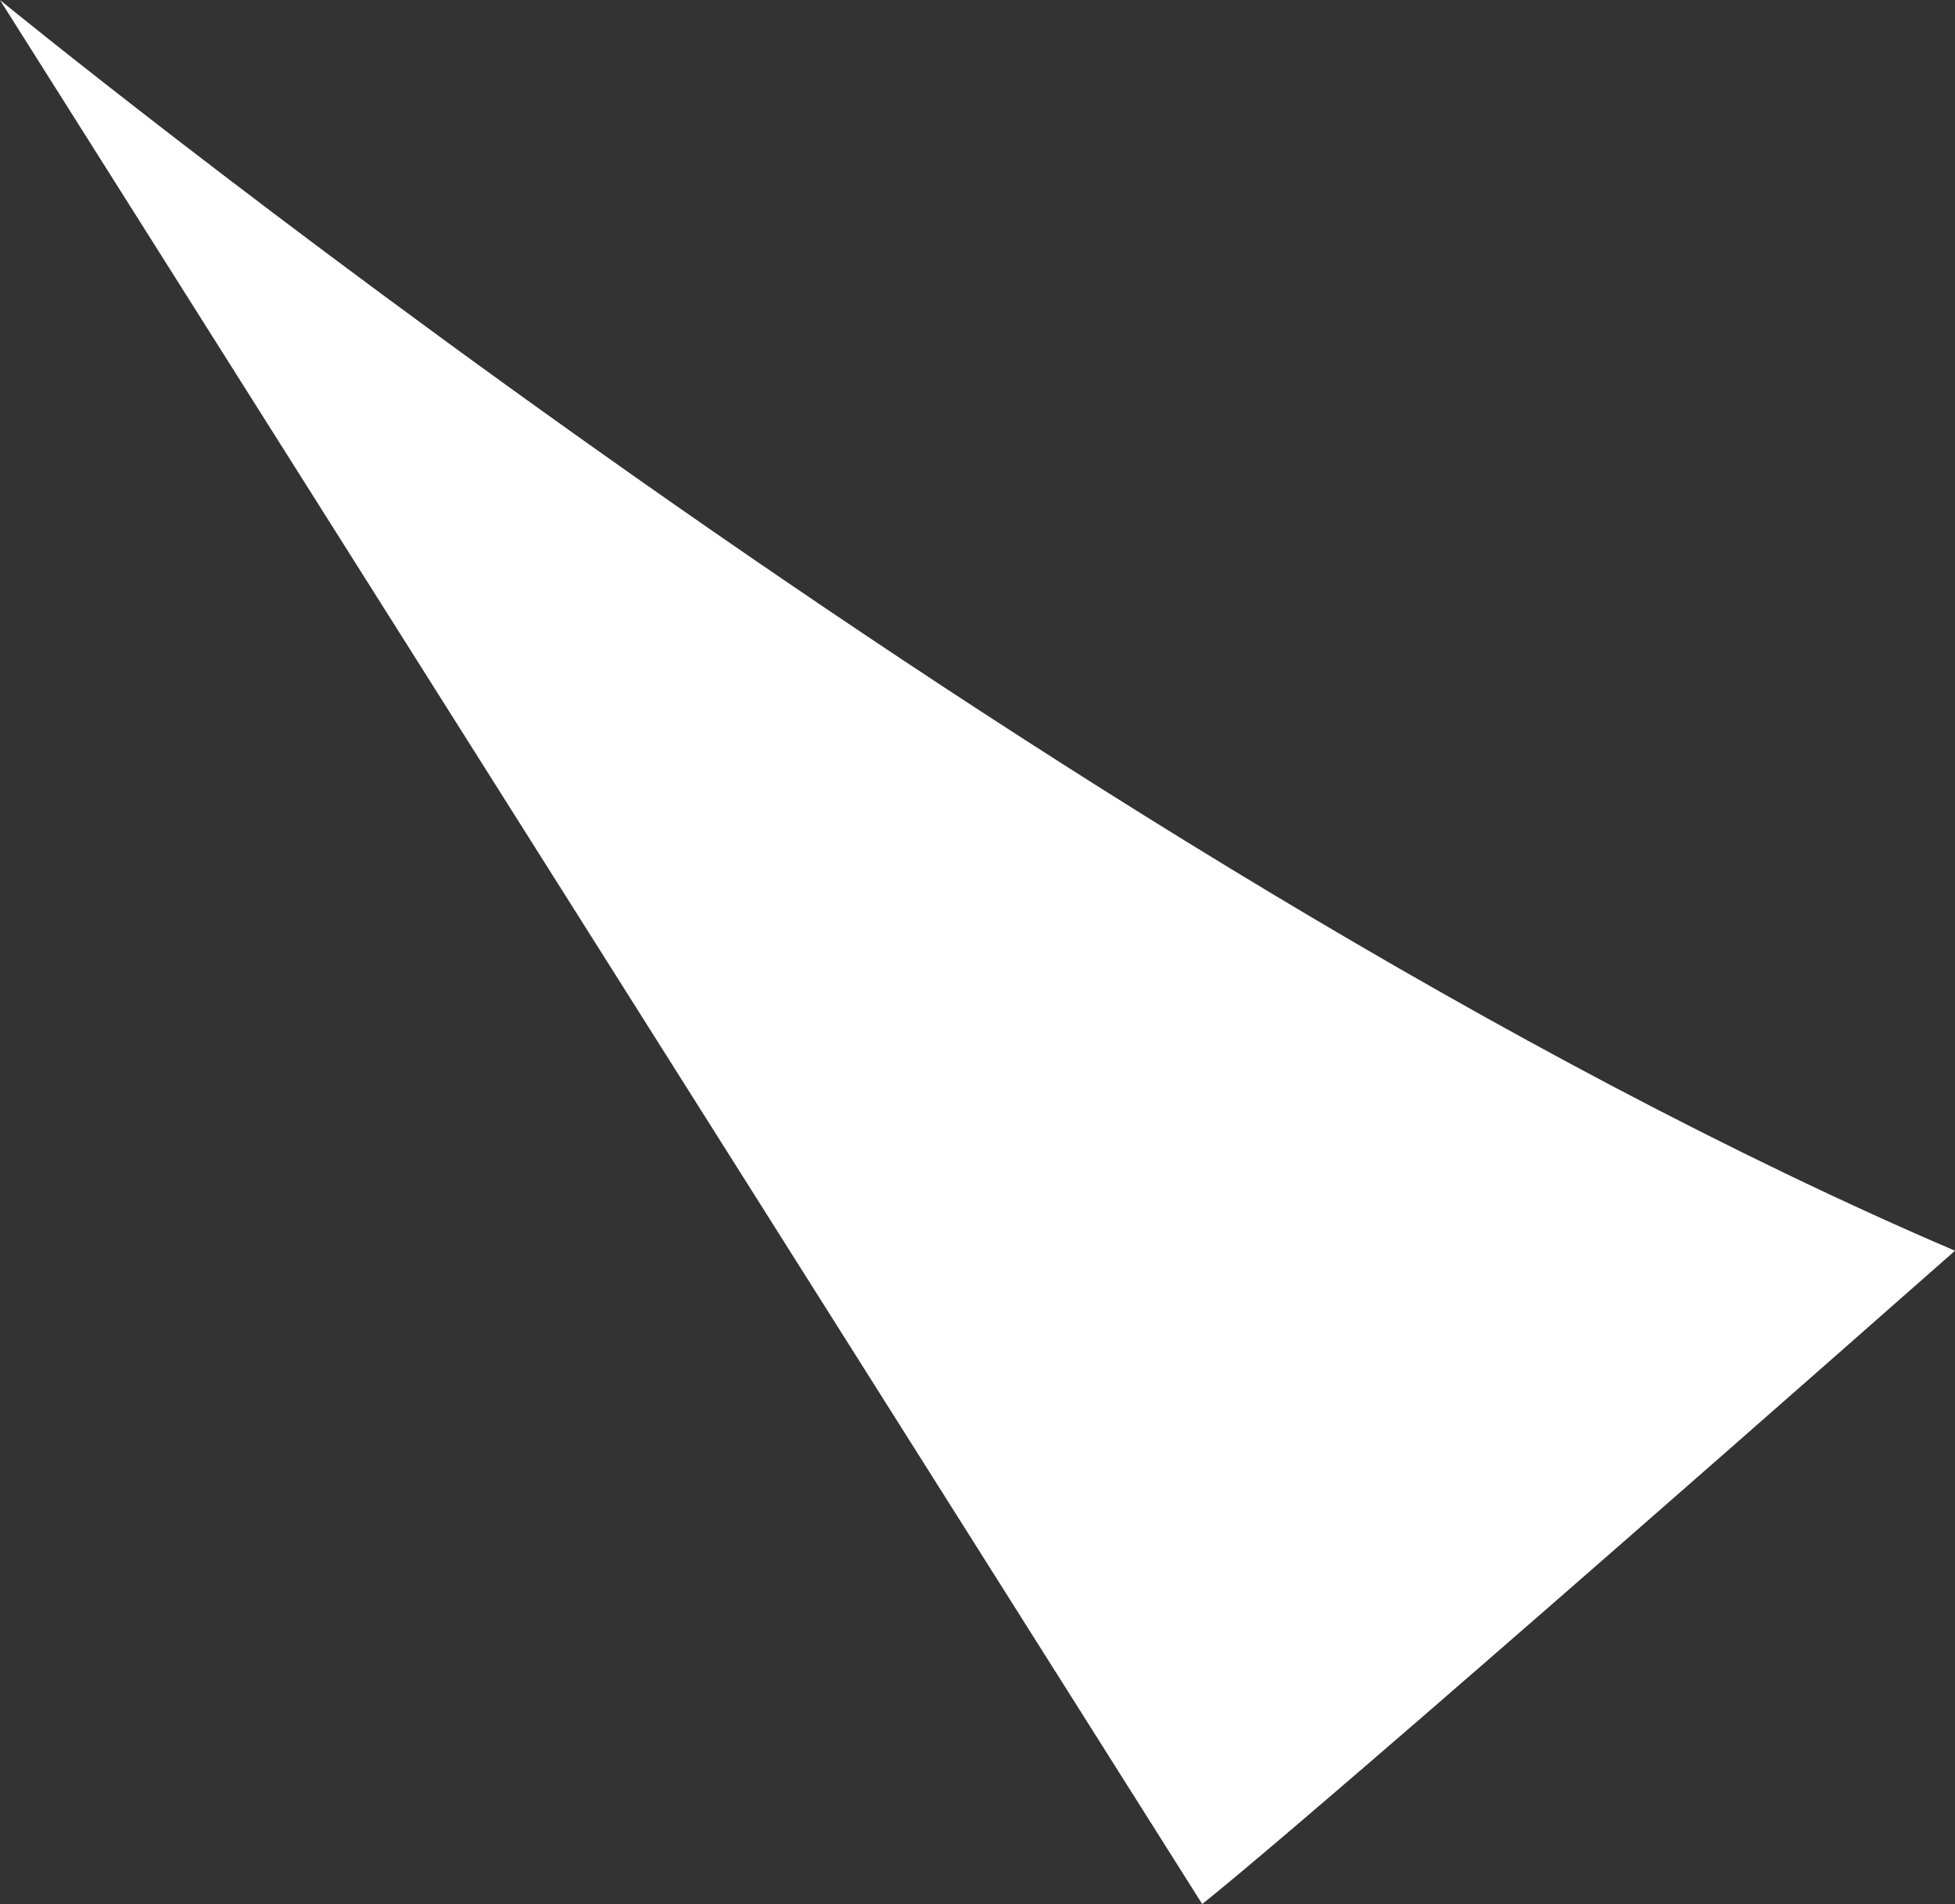
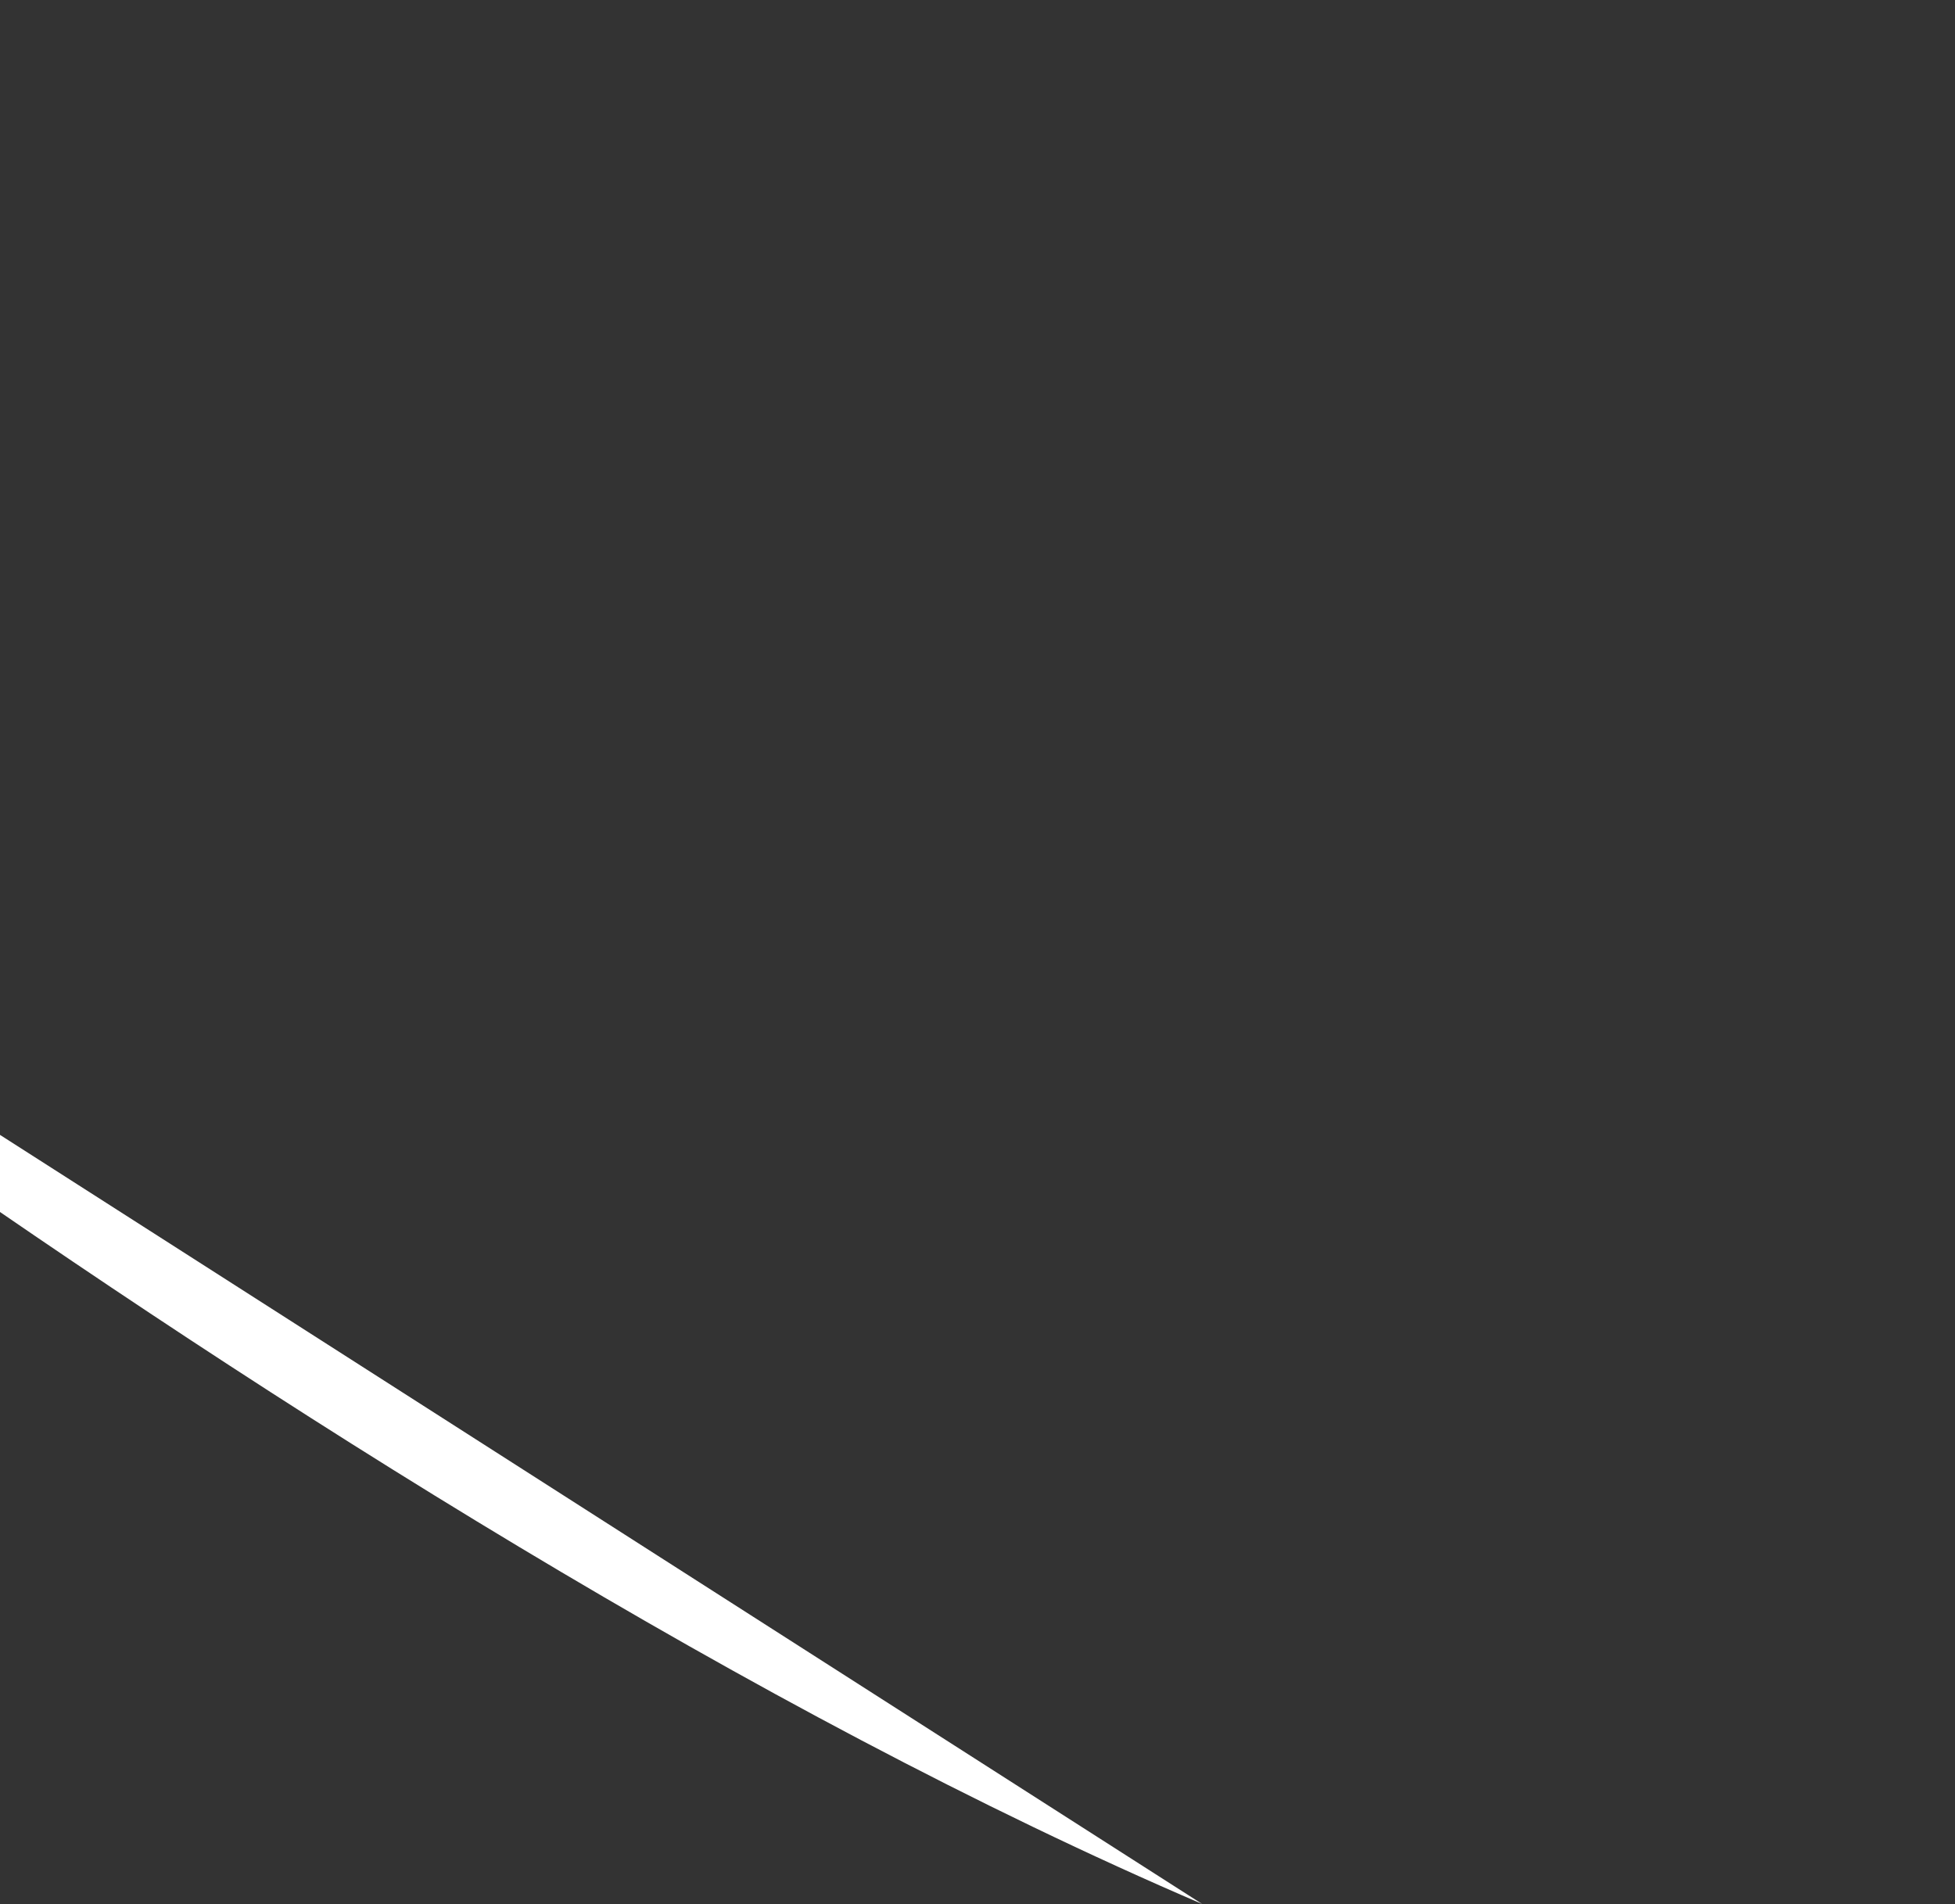
<svg xmlns="http://www.w3.org/2000/svg" width="154.336" height="150.322" viewBox="0 0 154.336 150.322">
  <rect x="0" y="0" width="154.336" height="150.322" fill="#333333" stroke="none" />
-   <path id="Pfad_609" data-name="Pfad 609" d="M1090,11103.891s6.307-4.758,59.43-51.575c-70.7-30.281-154.336-98.747-154.336-98.747Z" transform="translate(-995.095 -10953.568)" fill="#fff" />
+   <path id="Pfad_609" data-name="Pfad 609" d="M1090,11103.891c-70.7-30.281-154.336-98.747-154.336-98.747Z" transform="translate(-995.095 -10953.568)" fill="#fff" />
</svg>